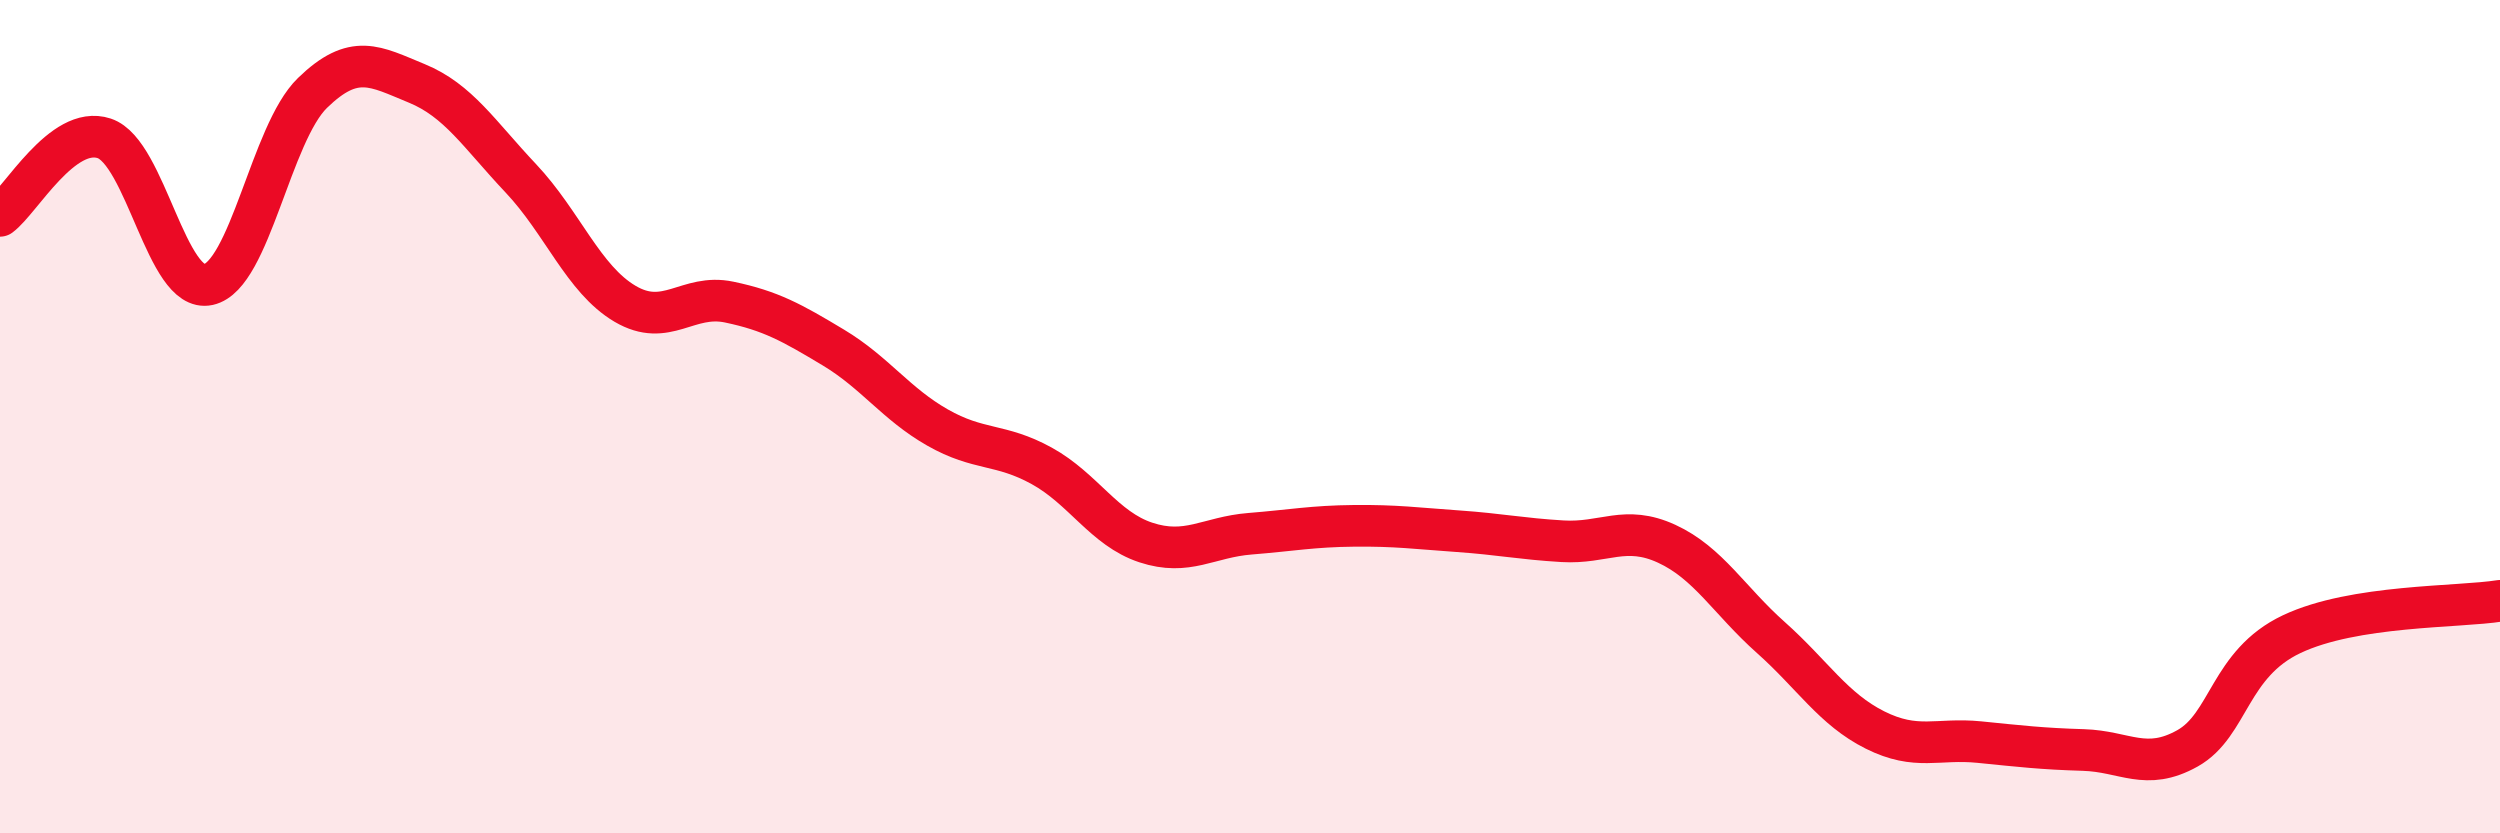
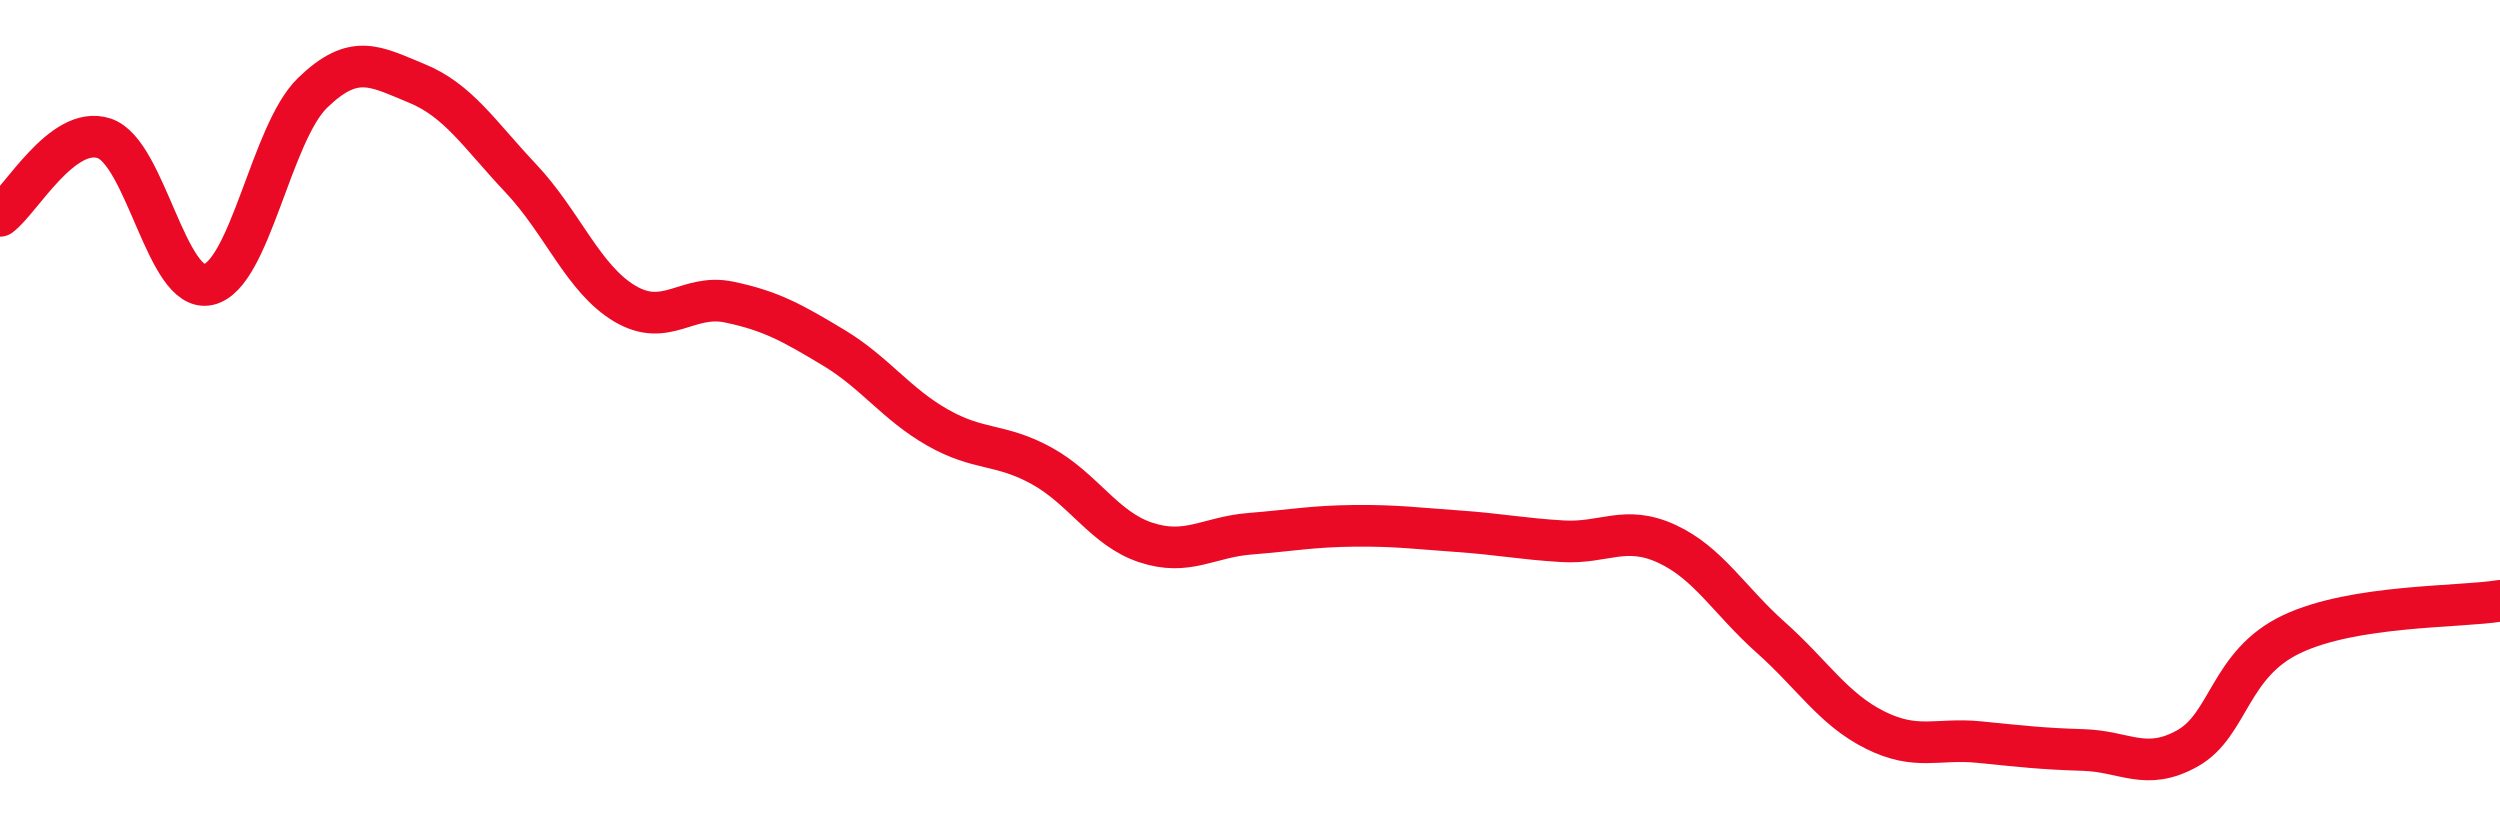
<svg xmlns="http://www.w3.org/2000/svg" width="60" height="20" viewBox="0 0 60 20">
-   <path d="M 0,5.18 C 0.5,4.81 1.5,2.99 2.5,3.32 C 3.5,3.65 4,7.05 5,6.83 C 6,6.61 6.5,3.2 7.5,2.23 C 8.5,1.26 9,1.59 10,2 C 11,2.41 11.5,3.22 12.5,4.28 C 13.5,5.34 14,6.7 15,7.29 C 16,7.88 16.5,7.04 17.5,7.25 C 18.5,7.46 19,7.74 20,8.34 C 21,8.94 21.5,9.69 22.5,10.26 C 23.5,10.83 24,10.63 25,11.18 C 26,11.73 26.5,12.69 27.5,13.02 C 28.5,13.35 29,12.89 30,12.81 C 31,12.73 31.5,12.63 32.5,12.62 C 33.5,12.61 34,12.68 35,12.75 C 36,12.82 36.5,12.93 37.5,12.99 C 38.5,13.05 39,12.59 40,13.05 C 41,13.51 41.5,14.41 42.5,15.3 C 43.5,16.19 44,17.02 45,17.52 C 46,18.02 46.5,17.71 47.5,17.81 C 48.5,17.91 49,17.97 50,18 C 51,18.03 51.5,18.52 52.5,17.96 C 53.5,17.4 53.5,15.93 55,15.22 C 56.5,14.51 59,14.58 60,14.42L60 20L0 20Z" fill="#EB0A25" opacity="0.1" stroke-linecap="round" stroke-linejoin="round" />
  <path d="M 0,5.18 C 0.5,4.81 1.5,2.99 2.5,3.32 C 3.5,3.65 4,7.05 5,6.83 C 6,6.61 6.5,3.2 7.5,2.23 C 8.5,1.26 9,1.59 10,2 C 11,2.41 11.5,3.22 12.5,4.28 C 13.5,5.34 14,6.7 15,7.29 C 16,7.88 16.5,7.04 17.5,7.25 C 18.5,7.46 19,7.74 20,8.34 C 21,8.94 21.5,9.69 22.5,10.26 C 23.5,10.83 24,10.63 25,11.18 C 26,11.73 26.5,12.69 27.5,13.02 C 28.5,13.35 29,12.89 30,12.81 C 31,12.73 31.5,12.63 32.5,12.62 C 33.5,12.61 34,12.68 35,12.75 C 36,12.82 36.5,12.93 37.5,12.99 C 38.5,13.05 39,12.59 40,13.05 C 41,13.51 41.5,14.41 42.5,15.3 C 43.5,16.19 44,17.02 45,17.52 C 46,18.02 46.5,17.71 47.5,17.81 C 48.5,17.91 49,17.97 50,18 C 51,18.03 51.5,18.52 52.5,17.96 C 53.5,17.4 53.5,15.93 55,15.22 C 56.5,14.51 59,14.58 60,14.42" stroke="#EB0A25" stroke-width="1" fill="none" stroke-linecap="round" stroke-linejoin="round" />
</svg>